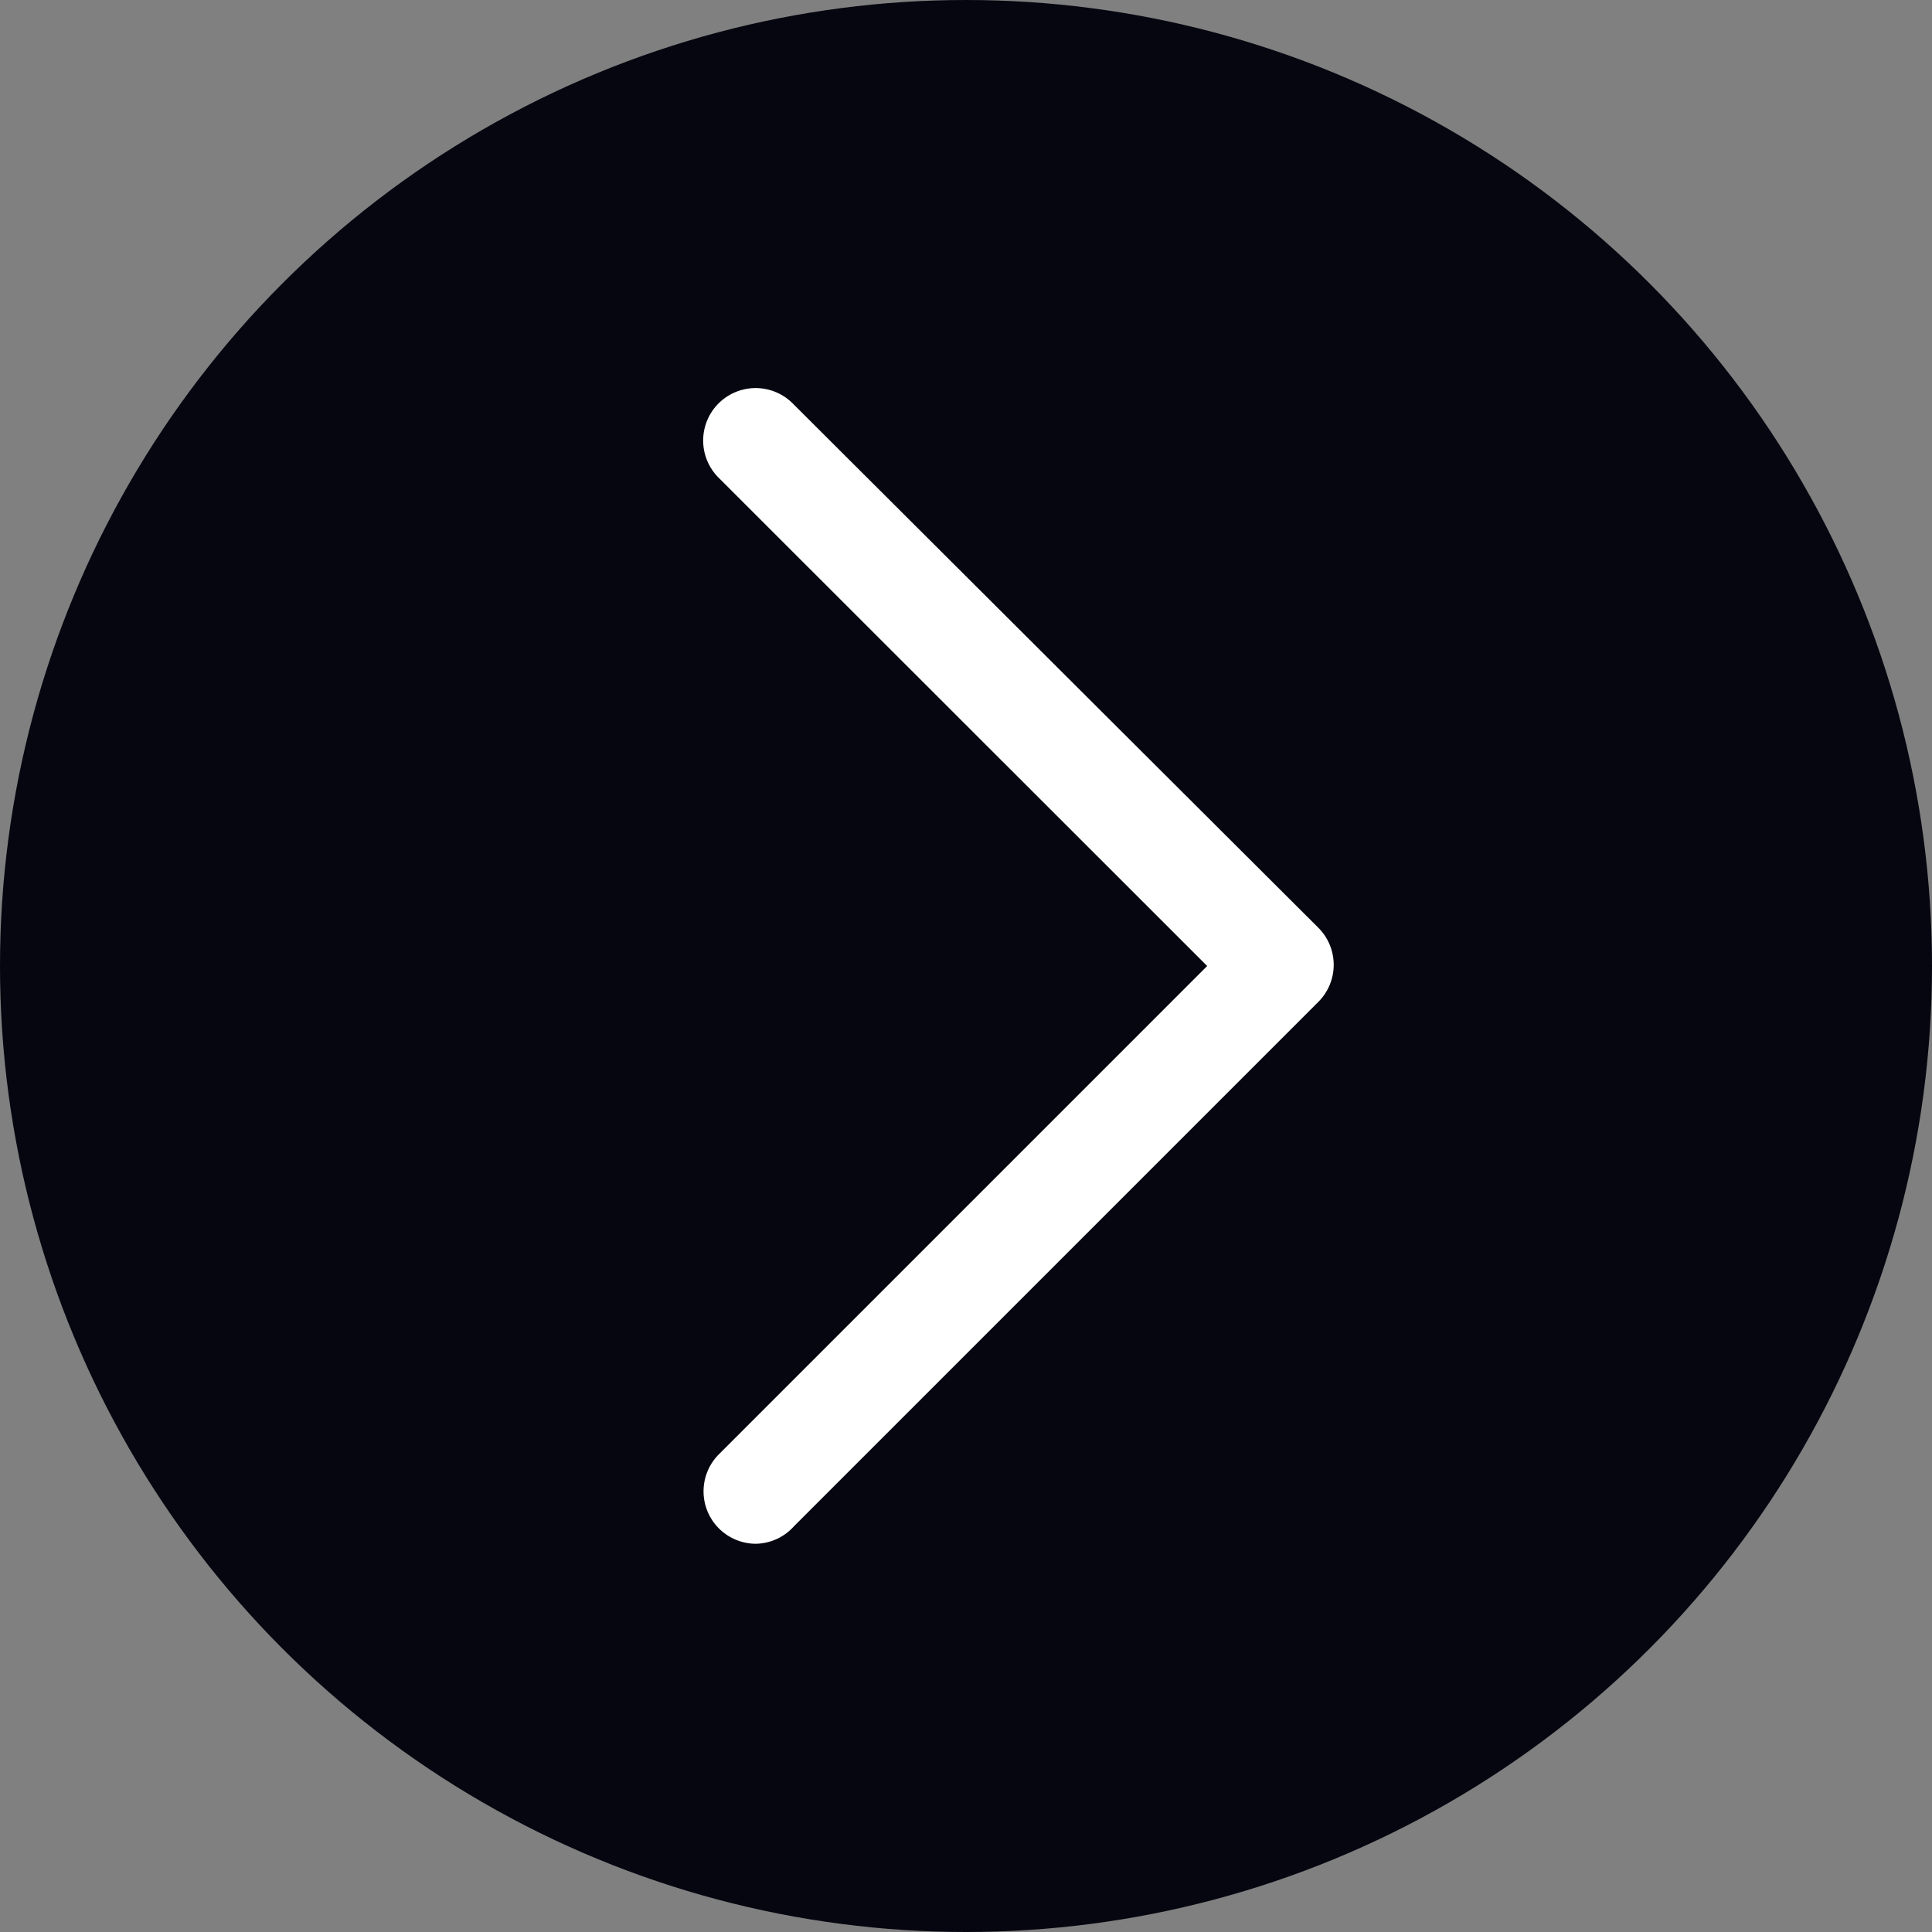
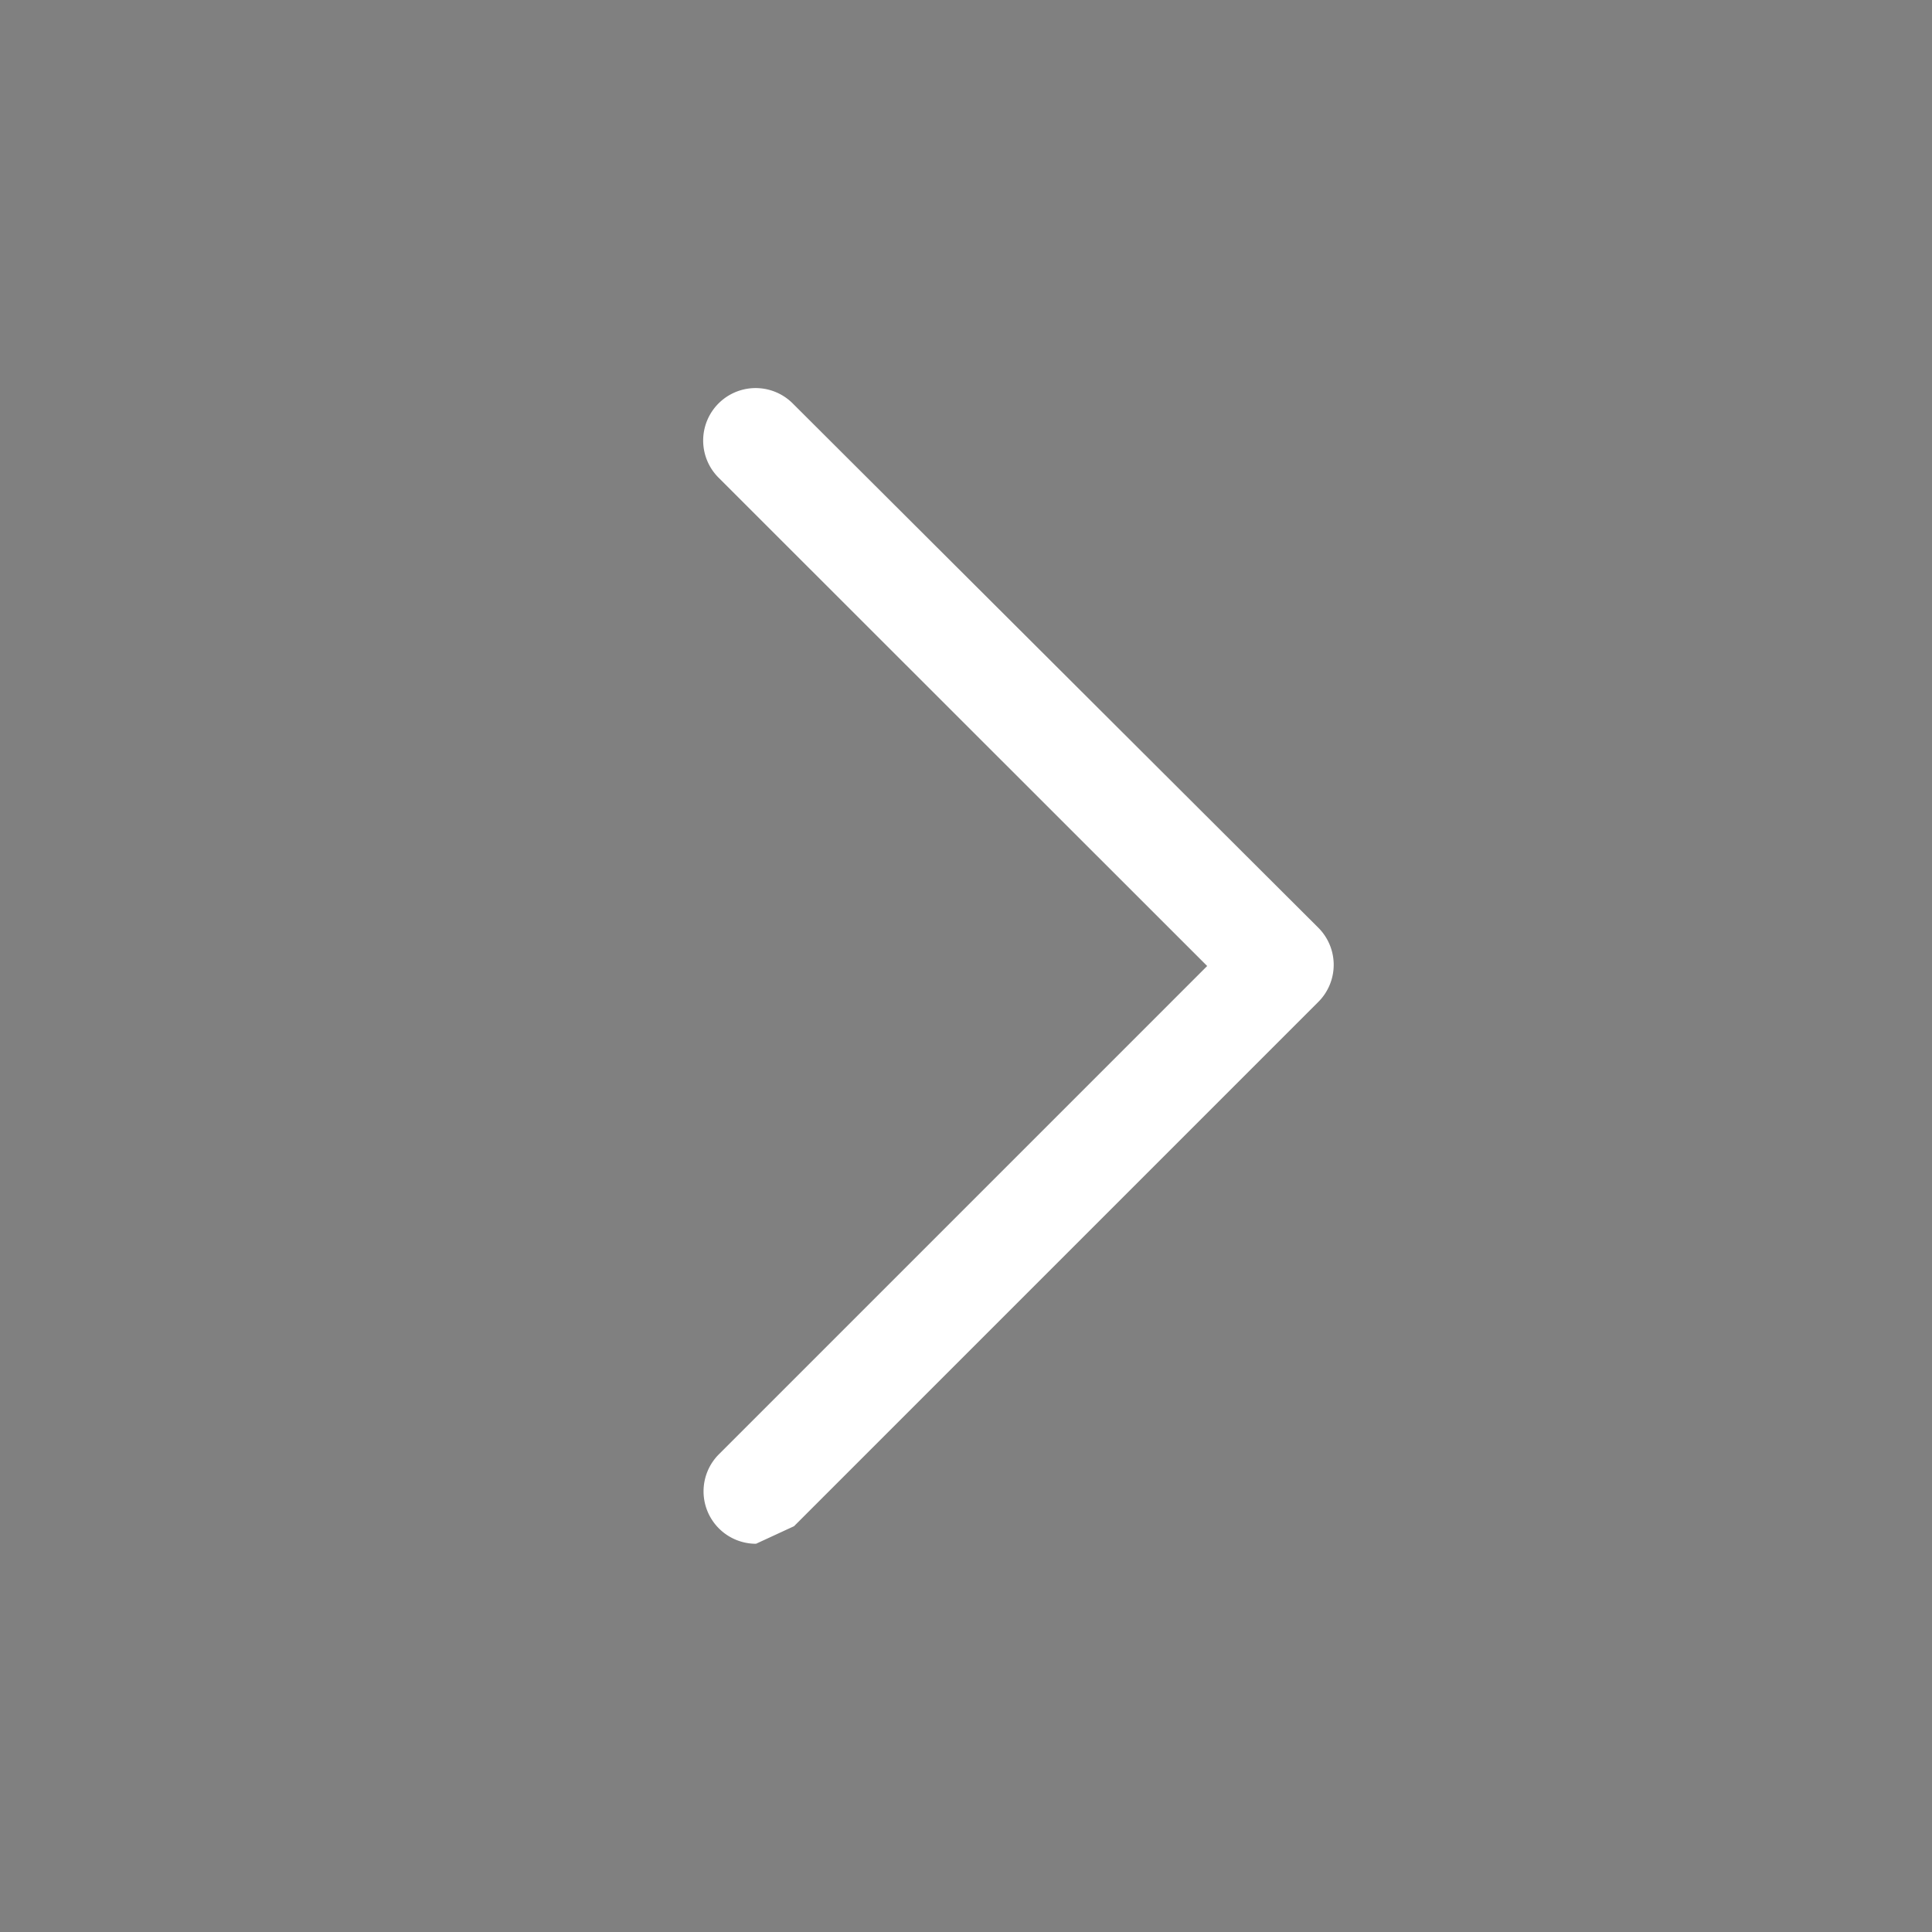
<svg xmlns="http://www.w3.org/2000/svg" viewBox="0 0 73.7 73.7">
  <rect x="0" y="0" width="73.7" height="73.7" fill="#808080" stroke="none" />
  <defs>
    <style>.cls-1{fill:#060611;}.cls-2{fill:#fff;}</style>
  </defs>
  <g id="レイヤー_2" data-name="レイヤー 2">
    <g id="レイヤー_6のコピー" data-name="レイヤー 6のコピー">
-       <circle class="cls-1" cx="36.85" cy="36.85" r="36.85" />
-       <path class="cls-2" d="M28.84,58.89a2,2,0,0,1-1.42-3.41L46.05,36.85,27.41,18.22a2,2,0,0,1,2.83-2.83l20.05,20a2,2,0,0,1,0,2.83l-20,20A2,2,0,0,1,28.84,58.89Z" />
+       <path class="cls-2" d="M28.84,58.89a2,2,0,0,1-1.42-3.41L46.05,36.85,27.41,18.22a2,2,0,0,1,2.83-2.83l20.05,20a2,2,0,0,1,0,2.83l-20,20Z" />
    </g>
  </g>
</svg>